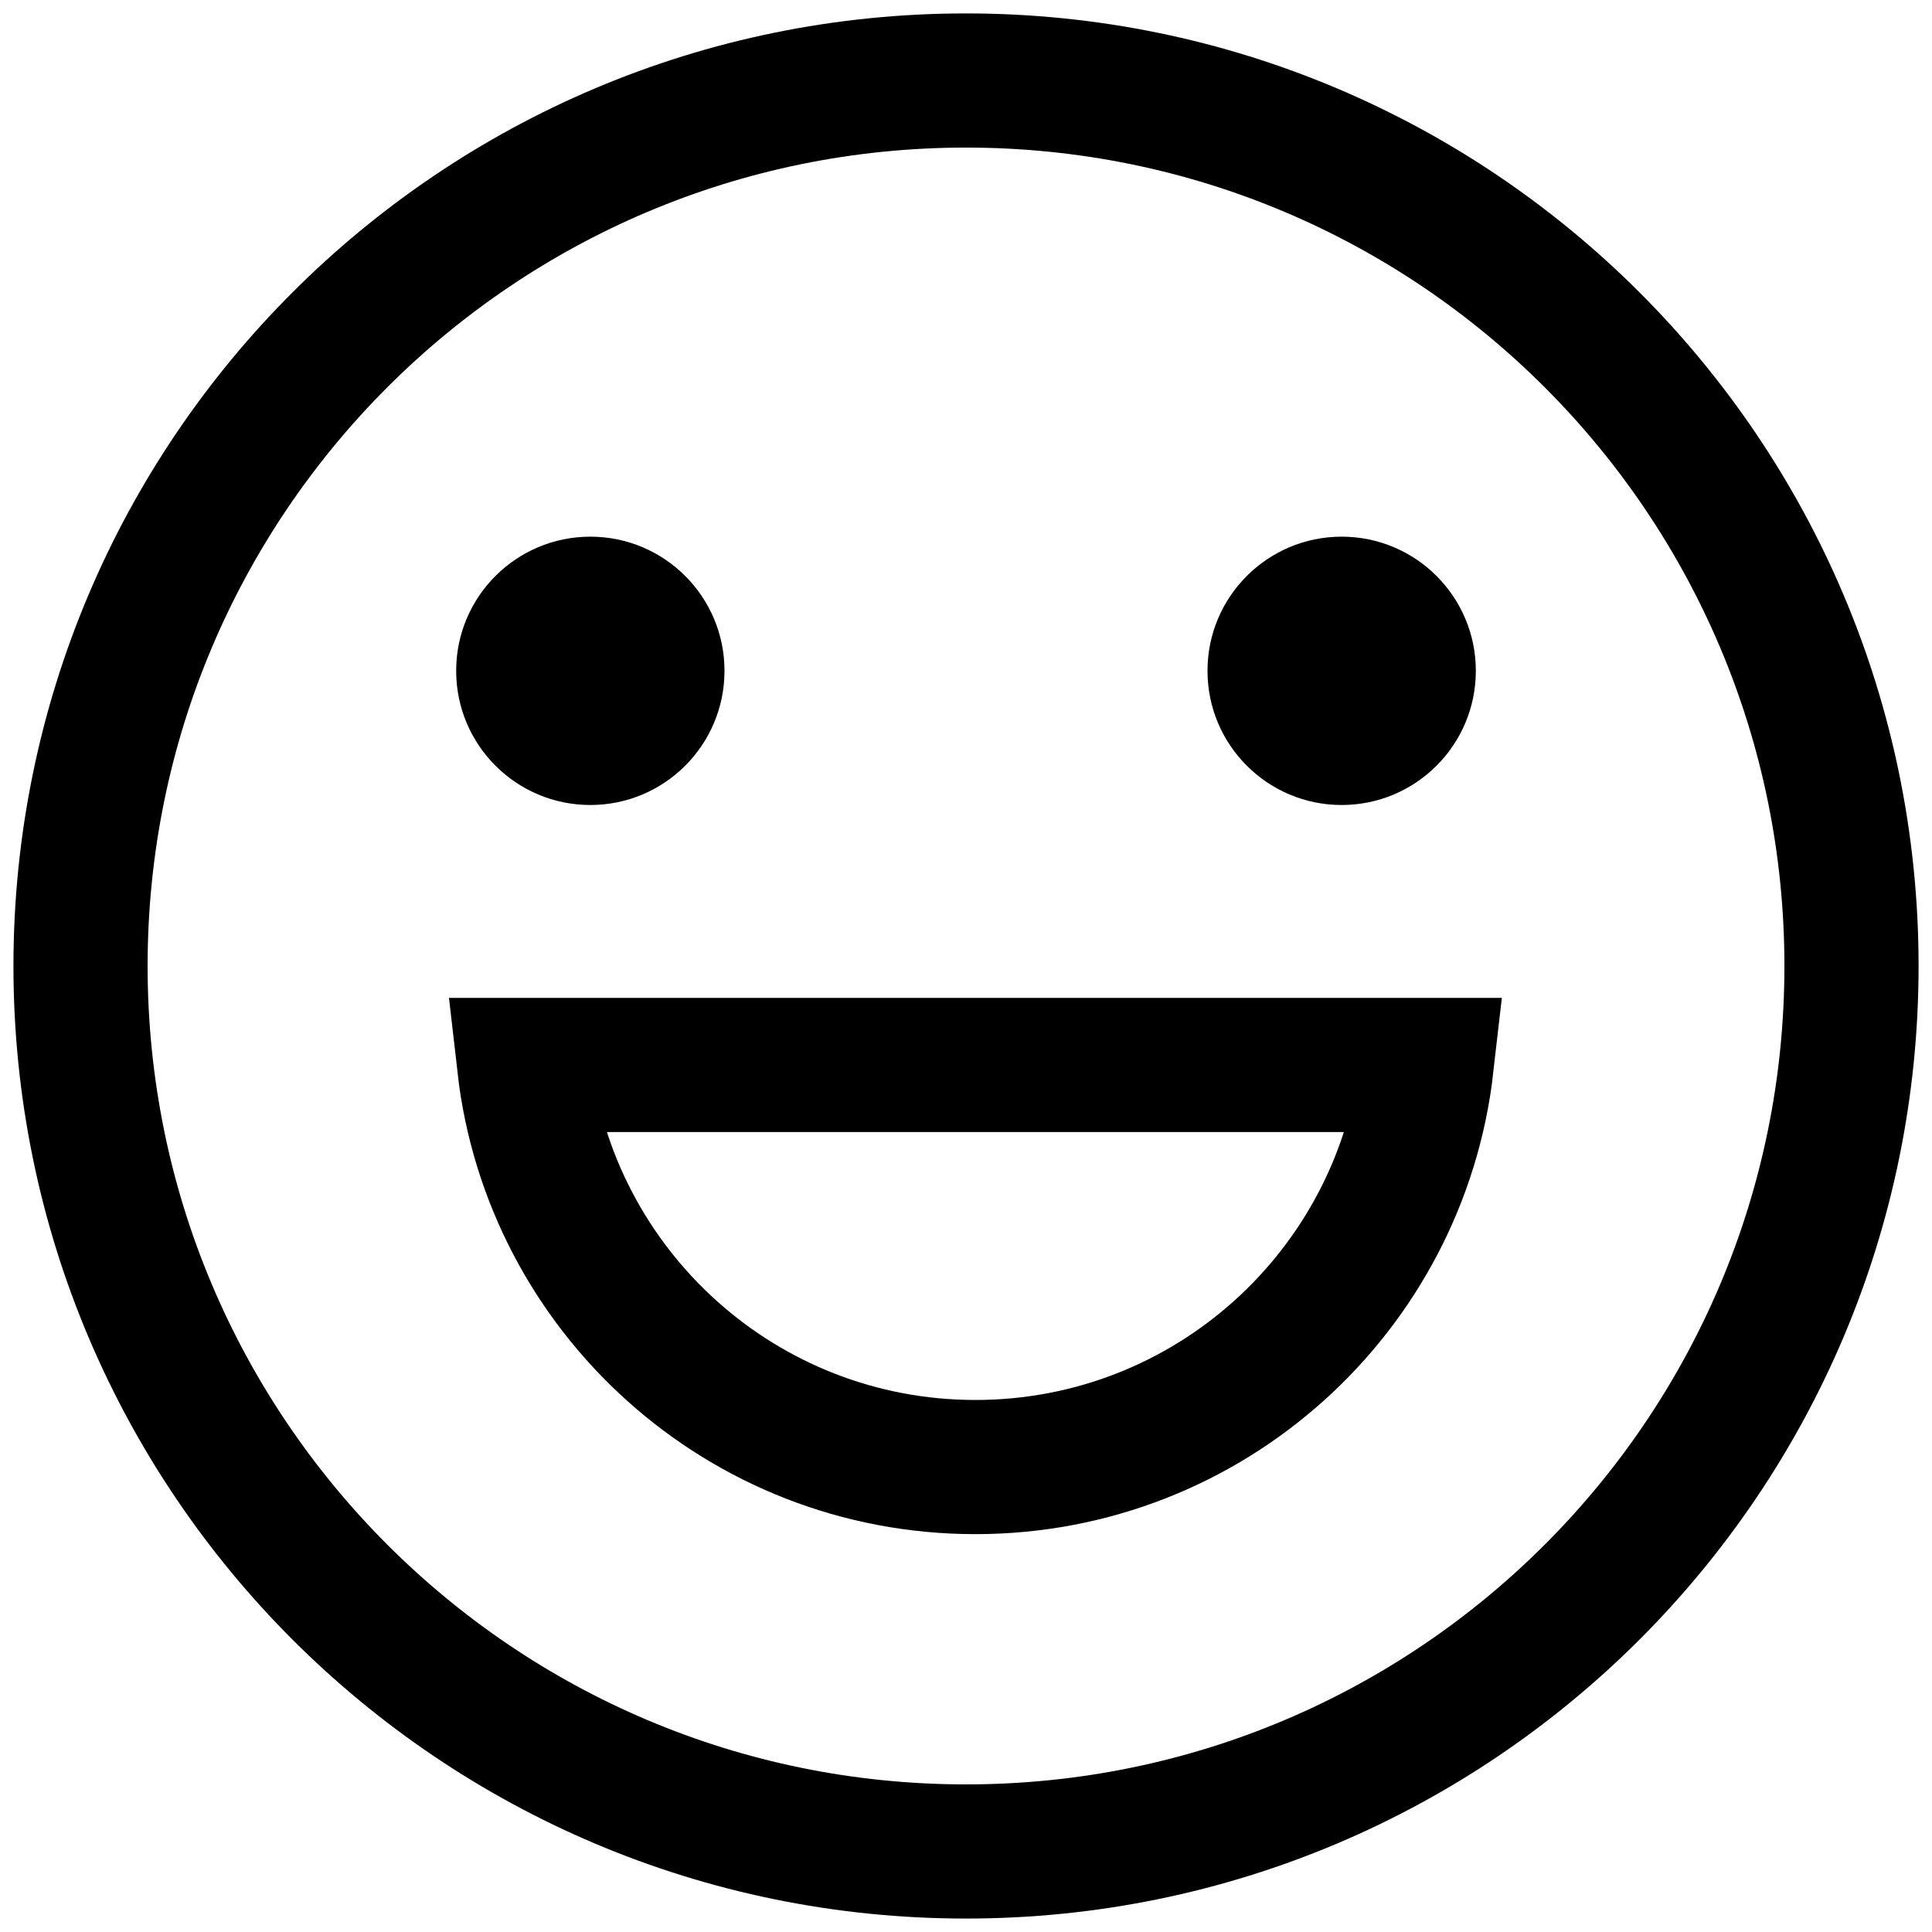
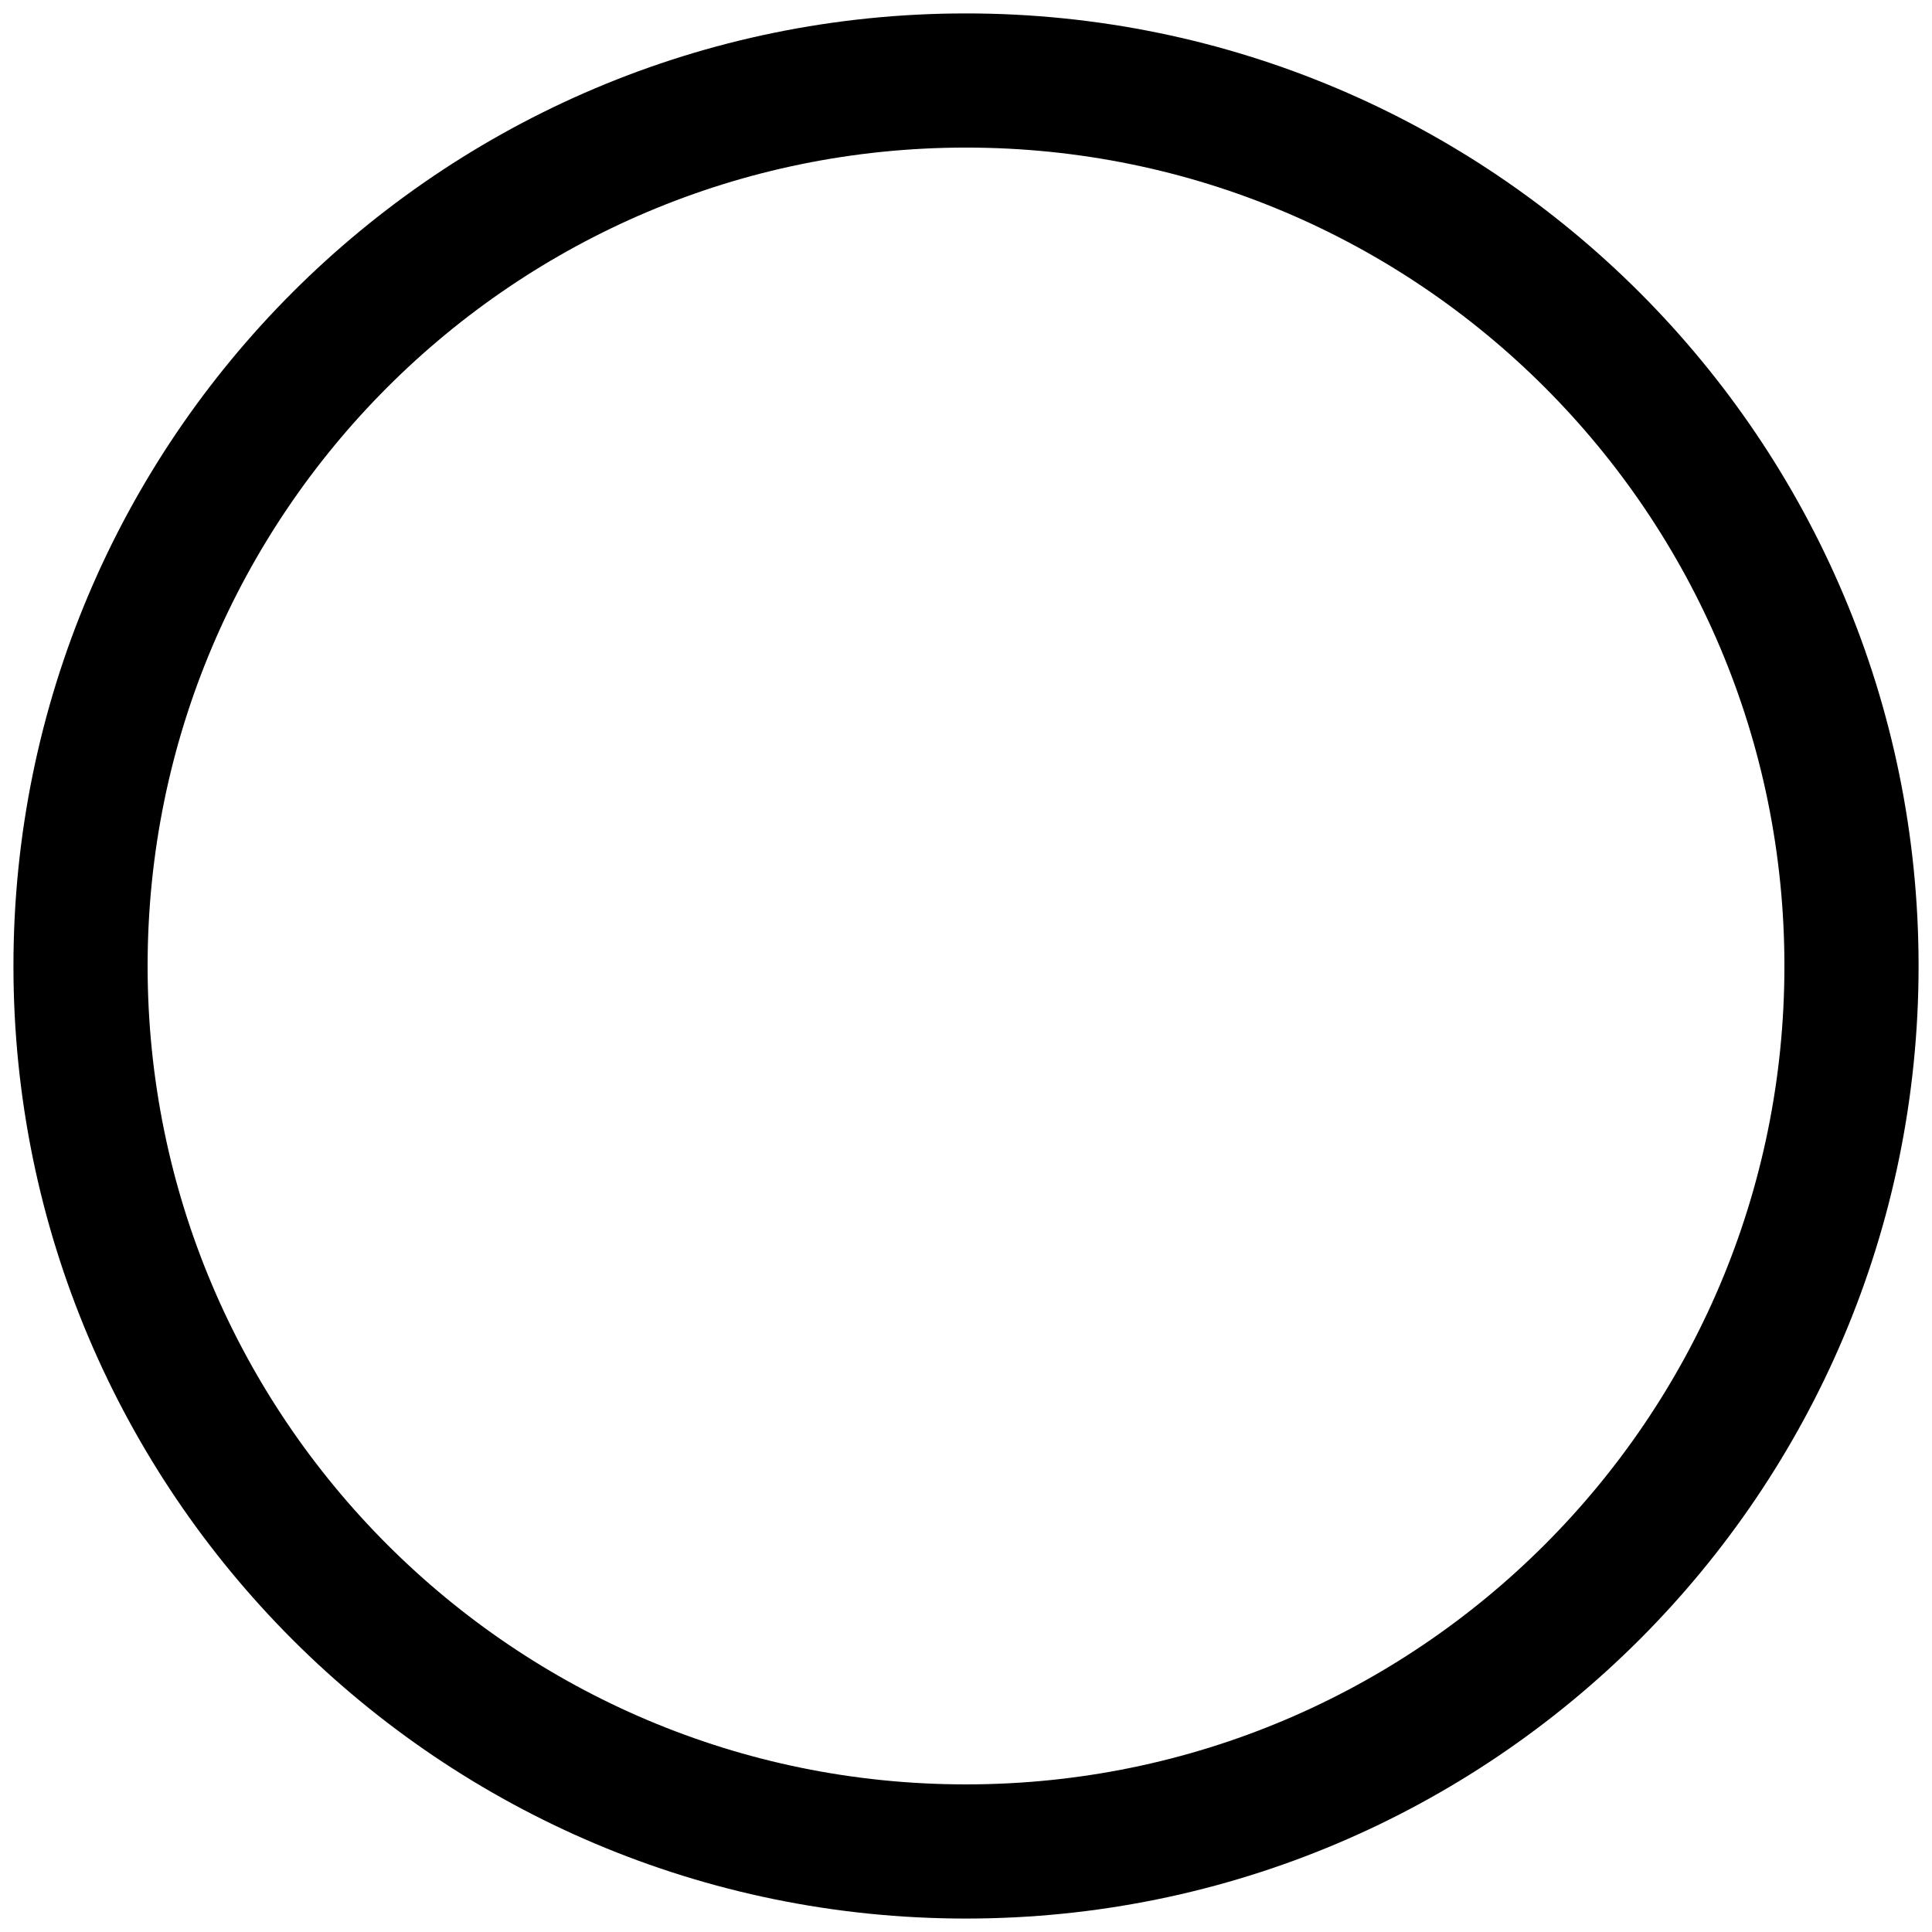
<svg xmlns="http://www.w3.org/2000/svg" width="72" height="72" viewBox="0 0 72 72" fill="none">
-   <path d="M3.001 36C3.001 54.224 17.776 68.999 36 68.999C54.225 68.999 69 54.224 69 36C69 17.775 54.225 3 36 3C17.776 3 3.001 17.775 3.001 36Z" stroke="black" stroke-width="5" />
-   <path d="M19.533 39.688C20.495 48.122 27.657 54.673 36.349 54.673C45.044 54.673 52.205 48.122 53.168 39.688H19.533Z" stroke="black" stroke-width="5" />
-   <circle cx="22" cy="25" r="5" fill="black" />
-   <circle cx="50" cy="25" r="5" fill="black" />
+   <path d="M3.001 36C3.001 54.224 17.776 68.999 36 68.999C54.225 68.999 69 54.224 69 36C69 17.775 54.225 3 36 3C17.776 3 3.001 17.775 3.001 36" stroke="black" stroke-width="5" />
</svg>